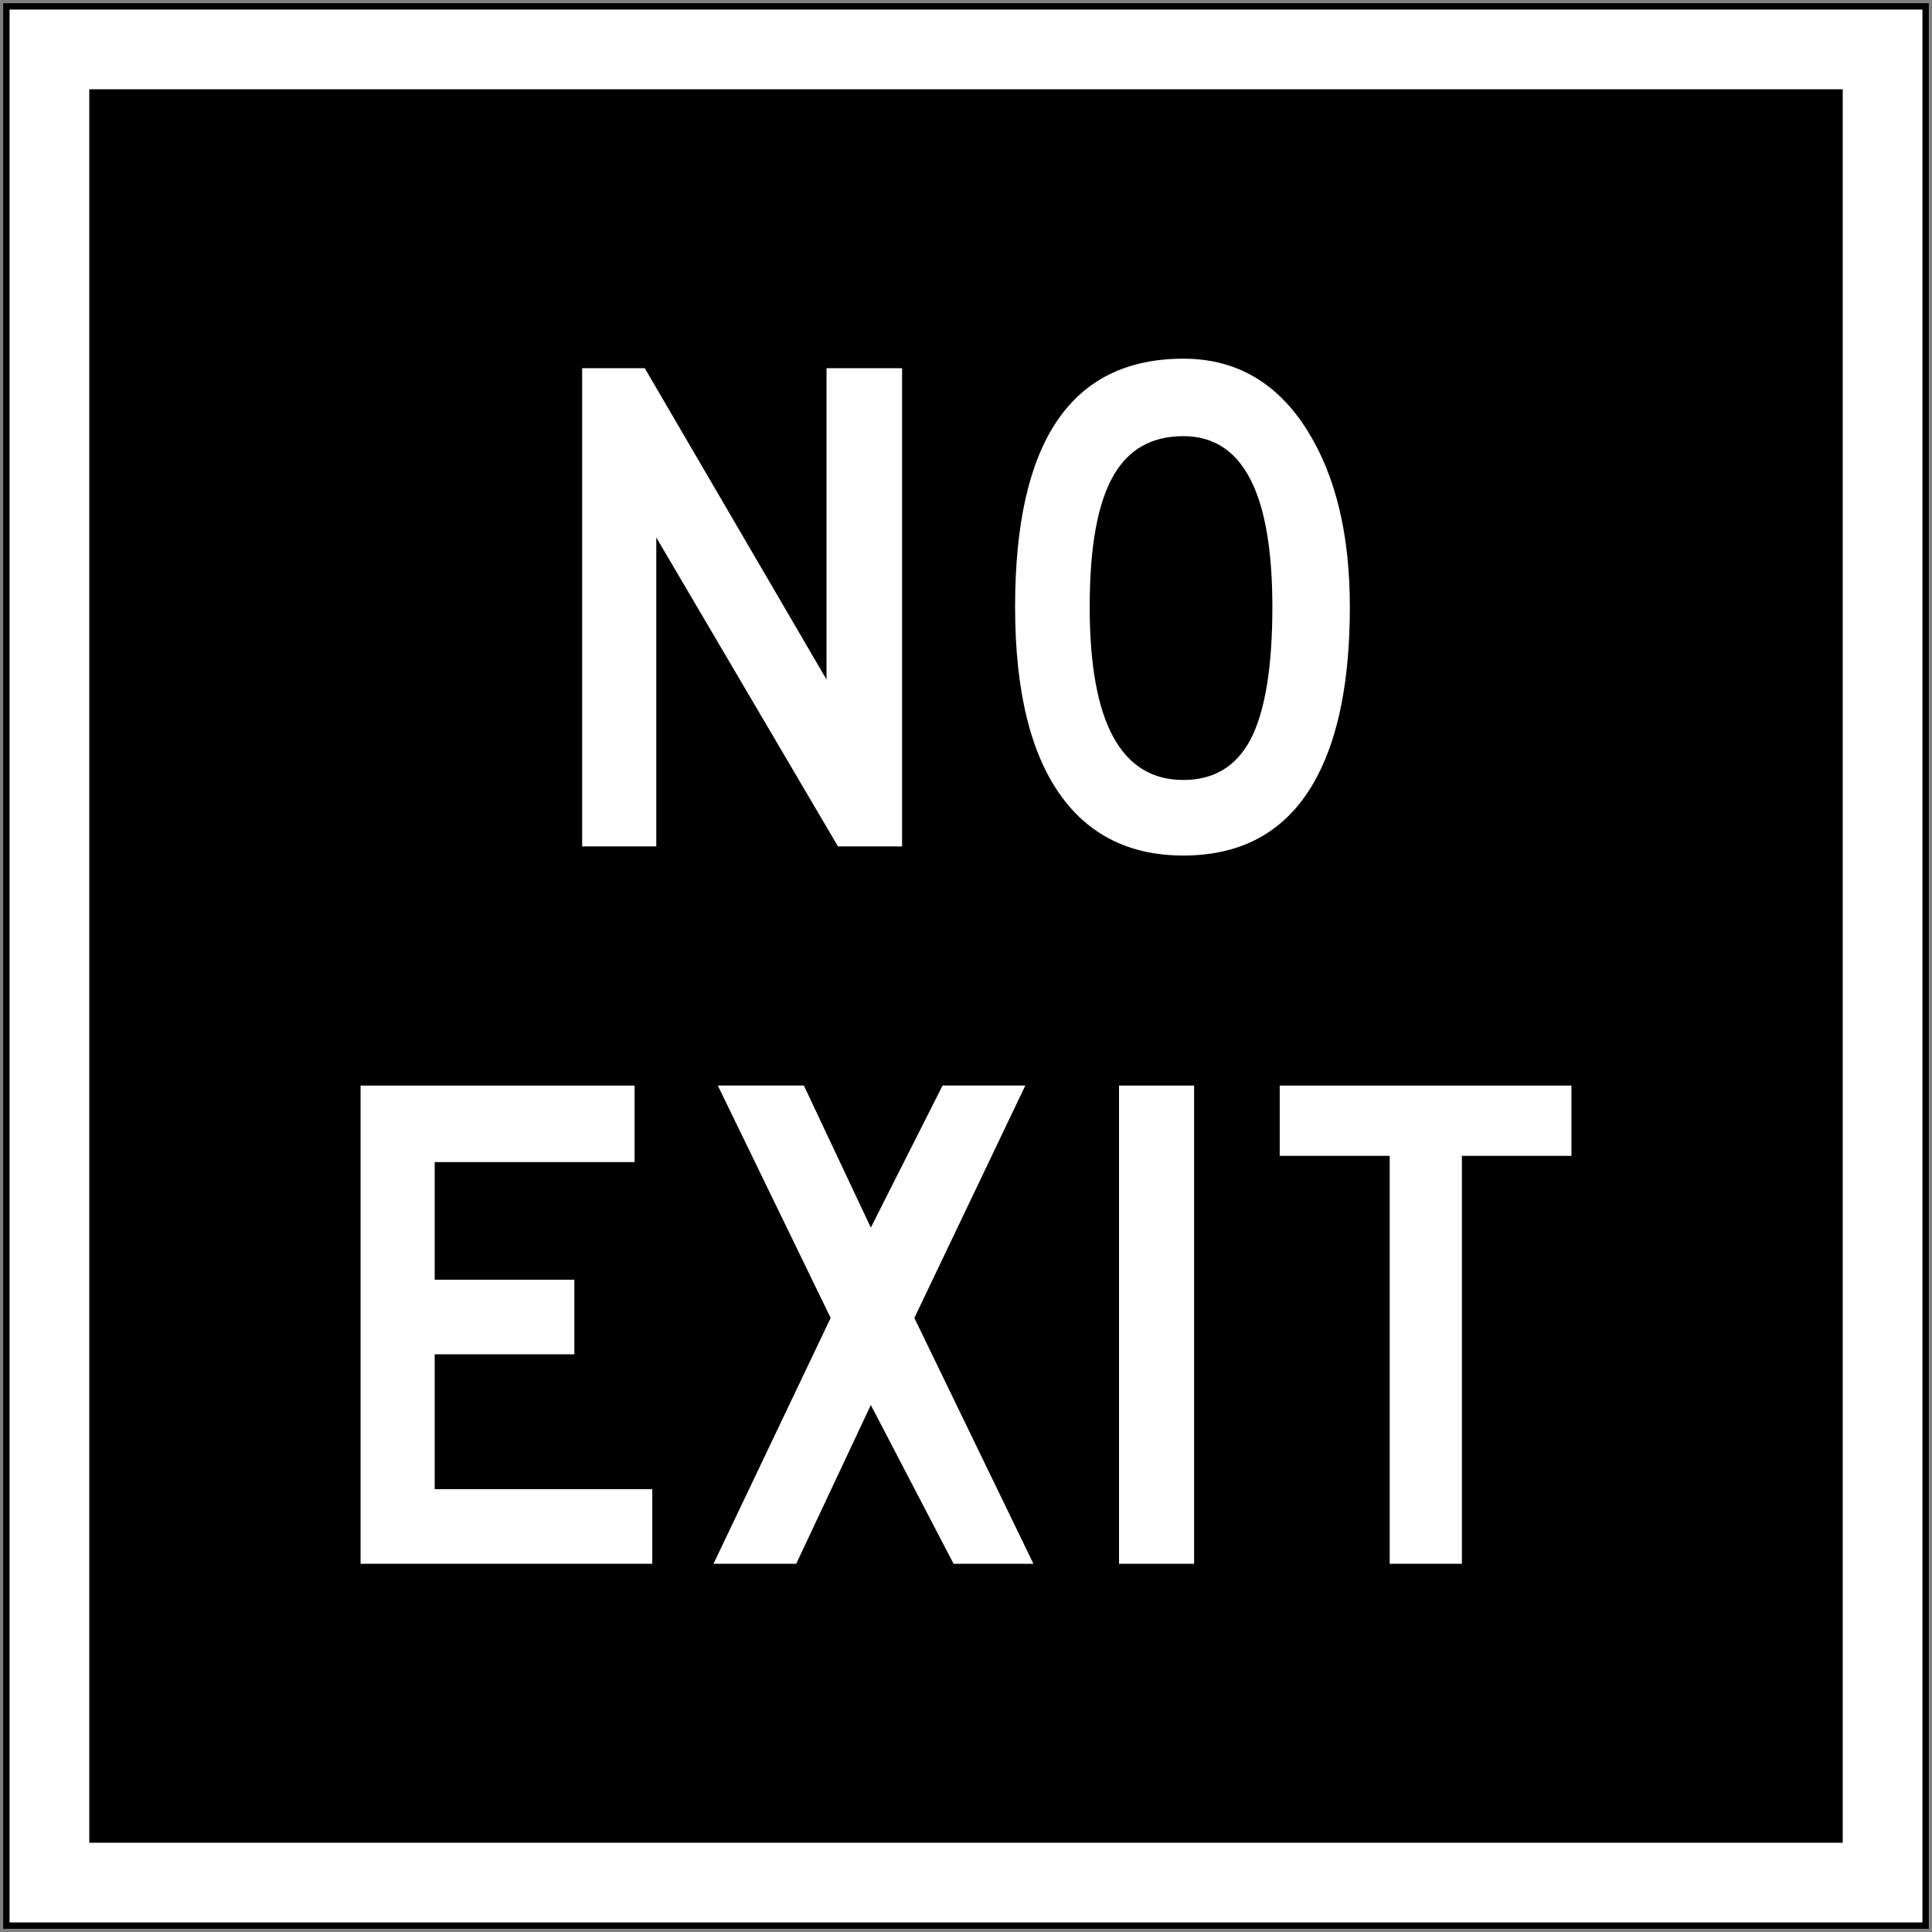
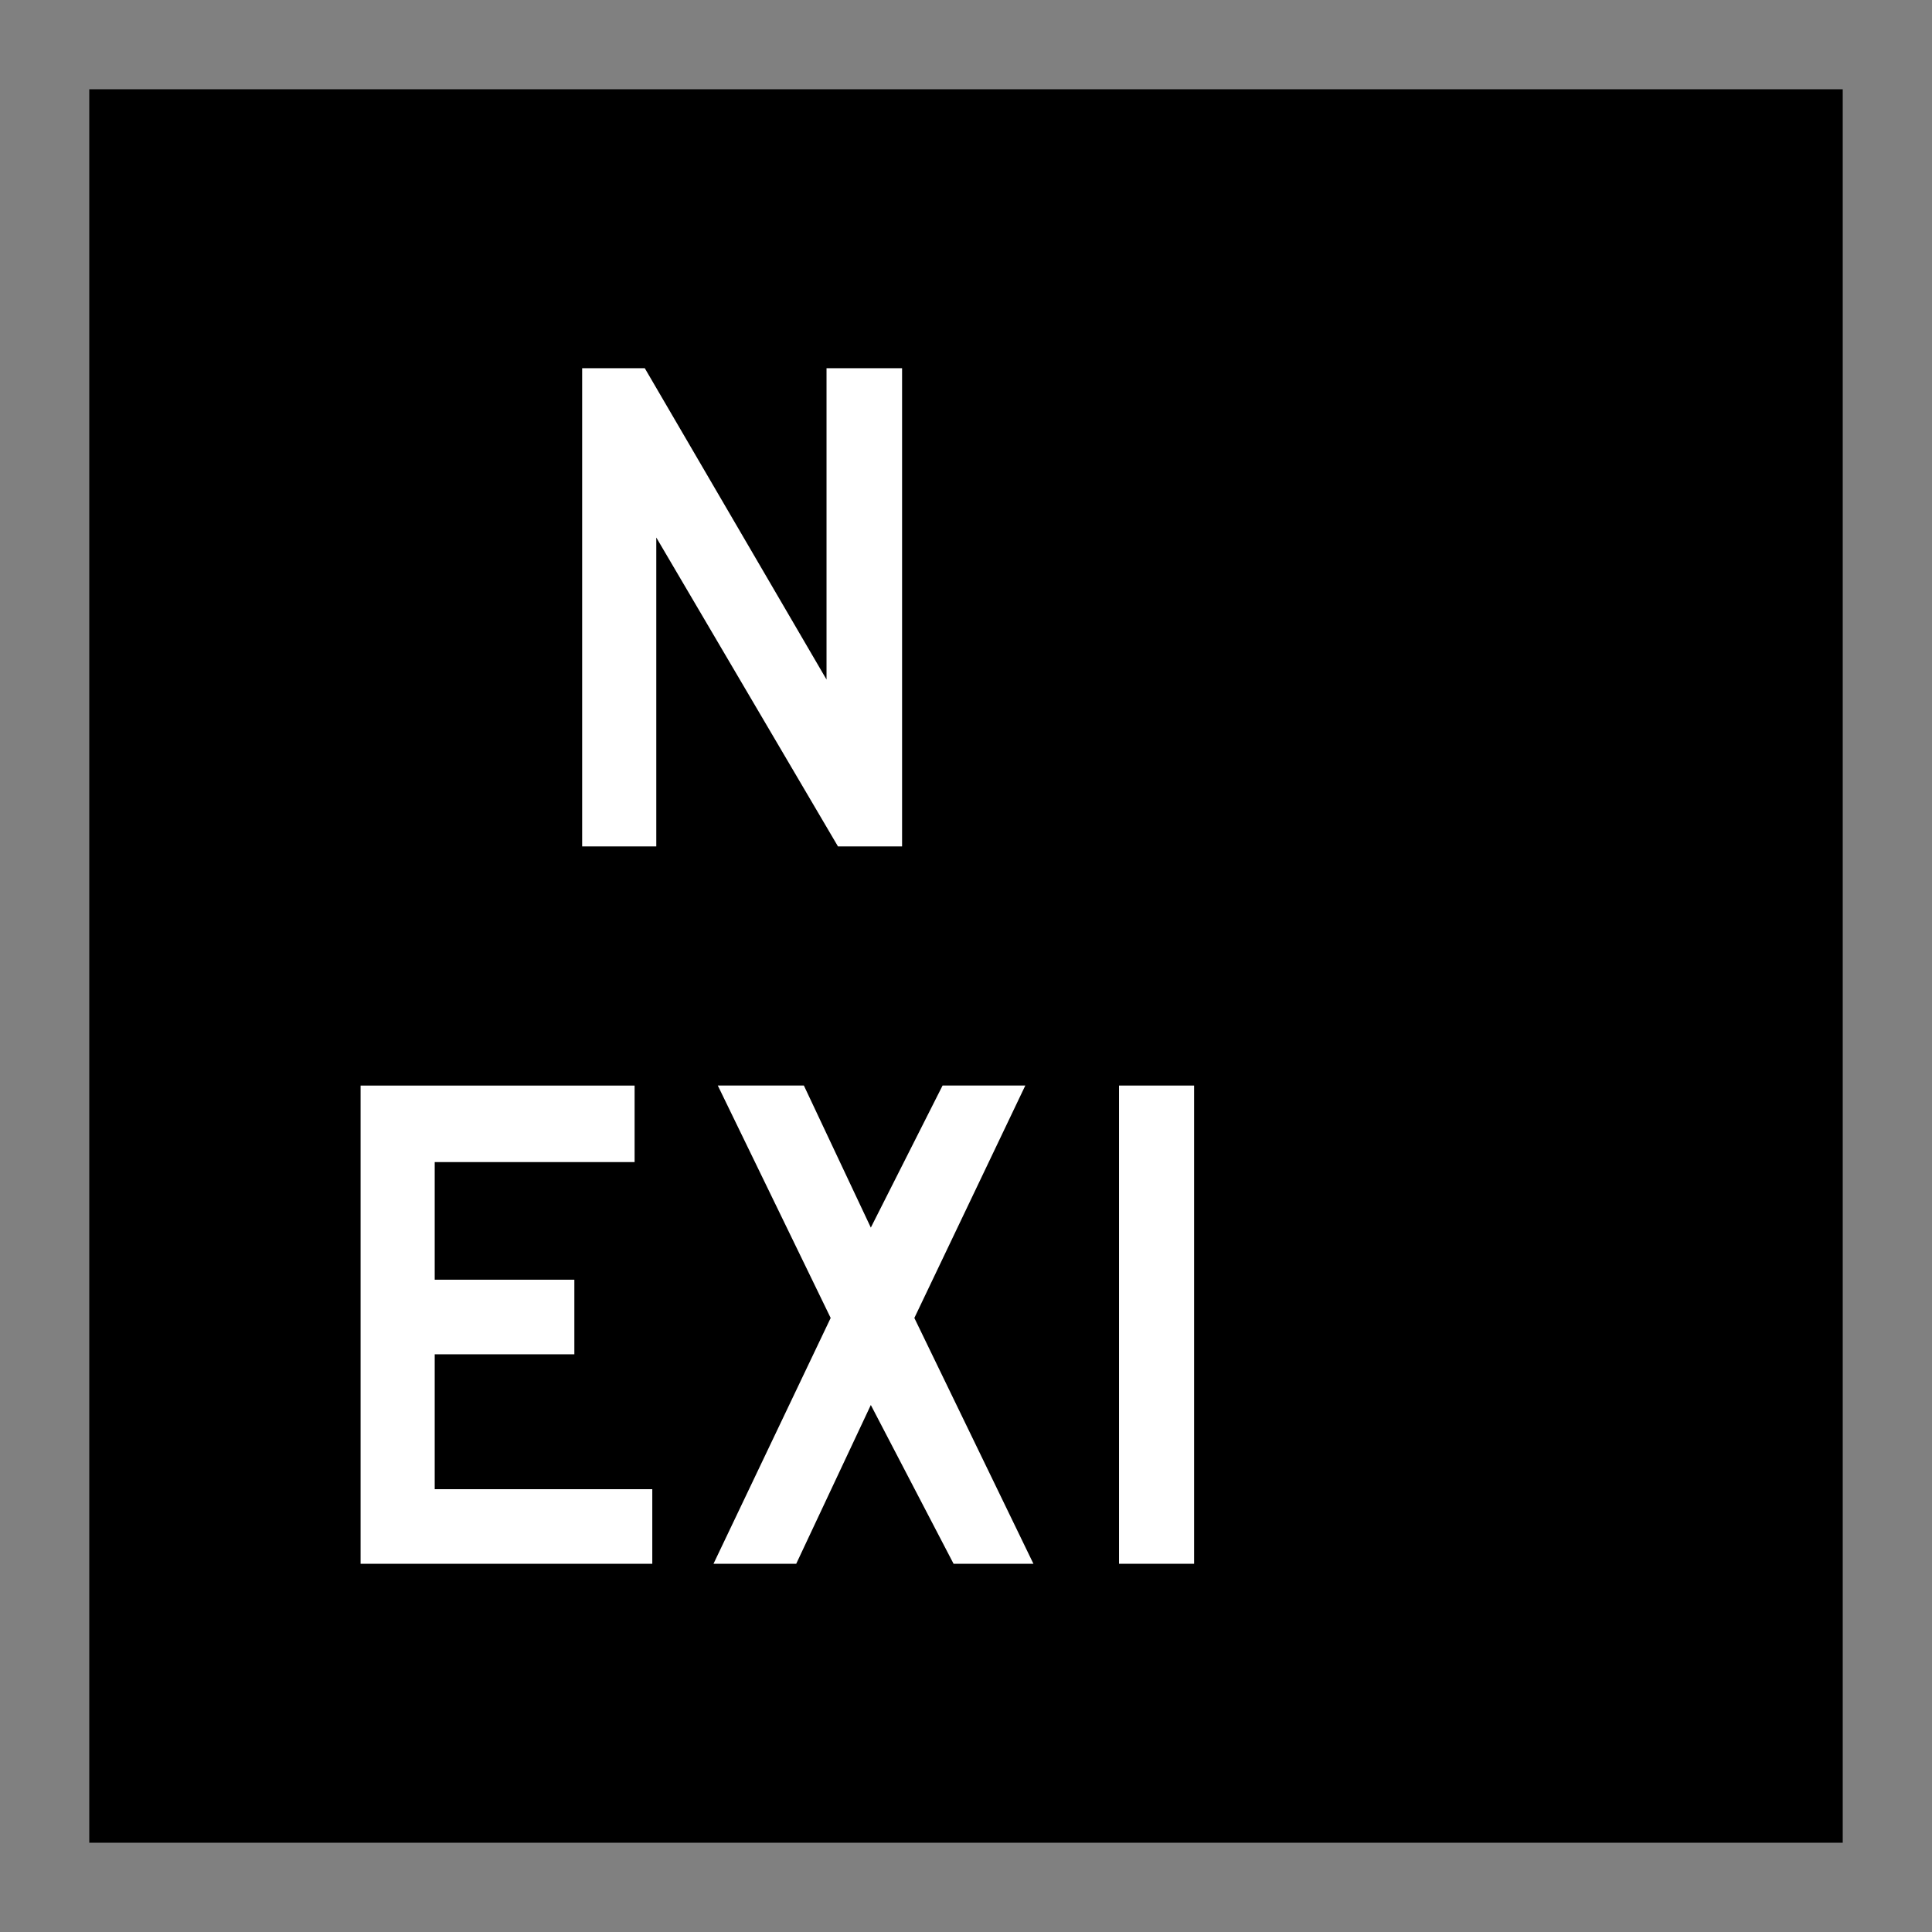
<svg xmlns="http://www.w3.org/2000/svg" xmlns:ns1="http://www.inkscape.org/namespaces/inkscape" xmlns:ns2="http://sodipodi.sourceforge.net/DTD/sodipodi-0.dtd" width="606mm" height="606mm" viewBox="0 0 606 606" version="1.1" id="svg25" ns1:version="0.92.4 (5da689c313, 2019-01-14)" ns2:docname="New_Zealand_road_sign_A40-1_(1987–2016).svg">
  <rect x="0" y="0" width="606" height="606" fill="#808080" stroke="none" />
  <defs id="defs19" />
  <ns2:namedview id="base" pagecolor="#ffffff" bordercolor="#666666" borderopacity="1.0" ns1:pageopacity="0.0" ns1:pageshadow="2" ns1:zoom="0.24748737" ns1:cx="1905.7821" ns1:cy="1159.0071" ns1:document-units="mm" ns1:current-layer="layer1" showgrid="false" ns1:window-width="1920" ns1:window-height="1057" ns1:window-x="-8" ns1:window-y="-8" ns1:window-maximized="1" fit-margin-top="0" fit-margin-left="0" fit-margin-right="0" fit-margin-bottom="0" />
  <g ns1:label="Layer 1" ns1:groupmode="layer" id="layer1" transform="translate(2,307)">
-     <rect style="opacity:1;fill:#000000;fill-opacity:1;fill-rule:nonzero;stroke:none;stroke-width:18.215;stroke-linecap:square;stroke-linejoin:round;stroke-miterlimit:4;stroke-dasharray:none;stroke-dashoffset:0;stroke-opacity:1" id="rect27" width="604" height="604" x="-1" y="-306" />
-     <rect y="-304" x="1" height="600" width="600" id="rect74" style="opacity:1;fill:#ffffff;fill-opacity:1;fill-rule:nonzero;stroke:none;stroke-width:18.094;stroke-linecap:square;stroke-linejoin:round;stroke-miterlimit:4;stroke-dasharray:none;stroke-dashoffset:0;stroke-opacity:1" />
    <rect style="opacity:1;fill:#000000;fill-opacity:1;fill-rule:nonzero;stroke:none;stroke-width:16.586;stroke-linecap:square;stroke-linejoin:round;stroke-miterlimit:4;stroke-dasharray:none;stroke-dashoffset:0;stroke-opacity:1" id="rect76" width="550" height="550" x="26" y="-279" />
    <path d="m 180.6,-191.5 v 150 h 23.252 v -96.901 l 56.995,96.901 H 280.95 V -191.5 h -23.698 v 97.65 l -57.003,-97.65 H 180.6 v 0" style="fill:#ffffff;fill-opacity:1;fill-rule:nonzero;stroke:none;stroke-width:0.353" id="path109" ns1:connector-curvature="0" />
-     <path d="m 369.2,-62.346 c -19.602,0 -29.401,-18.101 -29.401,-54.298 0,-18.901 2.501,-32.649 7.496,-41.246 4.706,-8.205 12.002,-12.305 21.904,-12.305 18.602,0 27.898,17.85 27.898,53.55 0,19 -2.3,32.899 -6.897,41.697 -4.498,8.399 -11.501,12.601 -21.001,12.601 z m 0,23.696 c 19.3,0 33.299,-8.296 41.994,-24.895 6.801,-13 10.206,-30.702 10.206,-53.099 0,-22.701 -4.452,-41.151 -13.353,-55.353 -9.398,-14.996 -22.345,-22.493 -38.848,-22.493 -35.202,0 -52.8,25.946 -52.8,77.846 0,26.497 4.9,46.396 14.697,59.694 8.999,12.202 21.706,18.3 38.103,18.3 v 0" style="fill:#ffffff;fill-opacity:1;fill-rule:evenodd;stroke:none;stroke-width:0.353" id="path111" ns1:connector-curvature="0" />
    <path d="M 111.1,33.5 V 183.5 h 91.5 V 160.1 H 134.352 V 117.802 H 178.153 V 94.395 h -43.801 v -36.897 h 62.7 V 33.5 H 111.1 v 0" style="fill:#ffffff;fill-opacity:1;fill-rule:nonzero;stroke:none;stroke-width:0.353" id="path113" ns1:connector-curvature="0" />
    <path d="M 258.552,106.396 221.8,183.5 h 25.948 L 271.147,133.698 297.103,183.5 h 25.047 l -37.349,-77.104 34.8,-72.897 h -25.95 l -22.503,44.552 -20.997,-44.552 H 223.152 l 35.4,72.897 v 0" style="fill:#ffffff;fill-opacity:1;fill-rule:nonzero;stroke:none;stroke-width:0.353" id="path115" ns1:connector-curvature="0" />
-     <path d="m 399.4,33.5 v 22.047 h 34.5 V 183.5 h 22.649 V 55.547 h 34.351 V 33.5 H 399.4 v 0" style="fill:#ffffff;fill-opacity:1;fill-rule:nonzero;stroke:none;stroke-width:0.353" id="path117" ns1:connector-curvature="0" />
    <rect y="33.5" x="349" height="150" width="23.55" id="rect119" style="opacity:1;fill:#ffffff;fill-opacity:1;fill-rule:nonzero;stroke:none;stroke-width:6.825;stroke-linecap:square;stroke-linejoin:round;stroke-miterlimit:4;stroke-dasharray:none;stroke-dashoffset:0;stroke-opacity:1" />
  </g>
</svg>